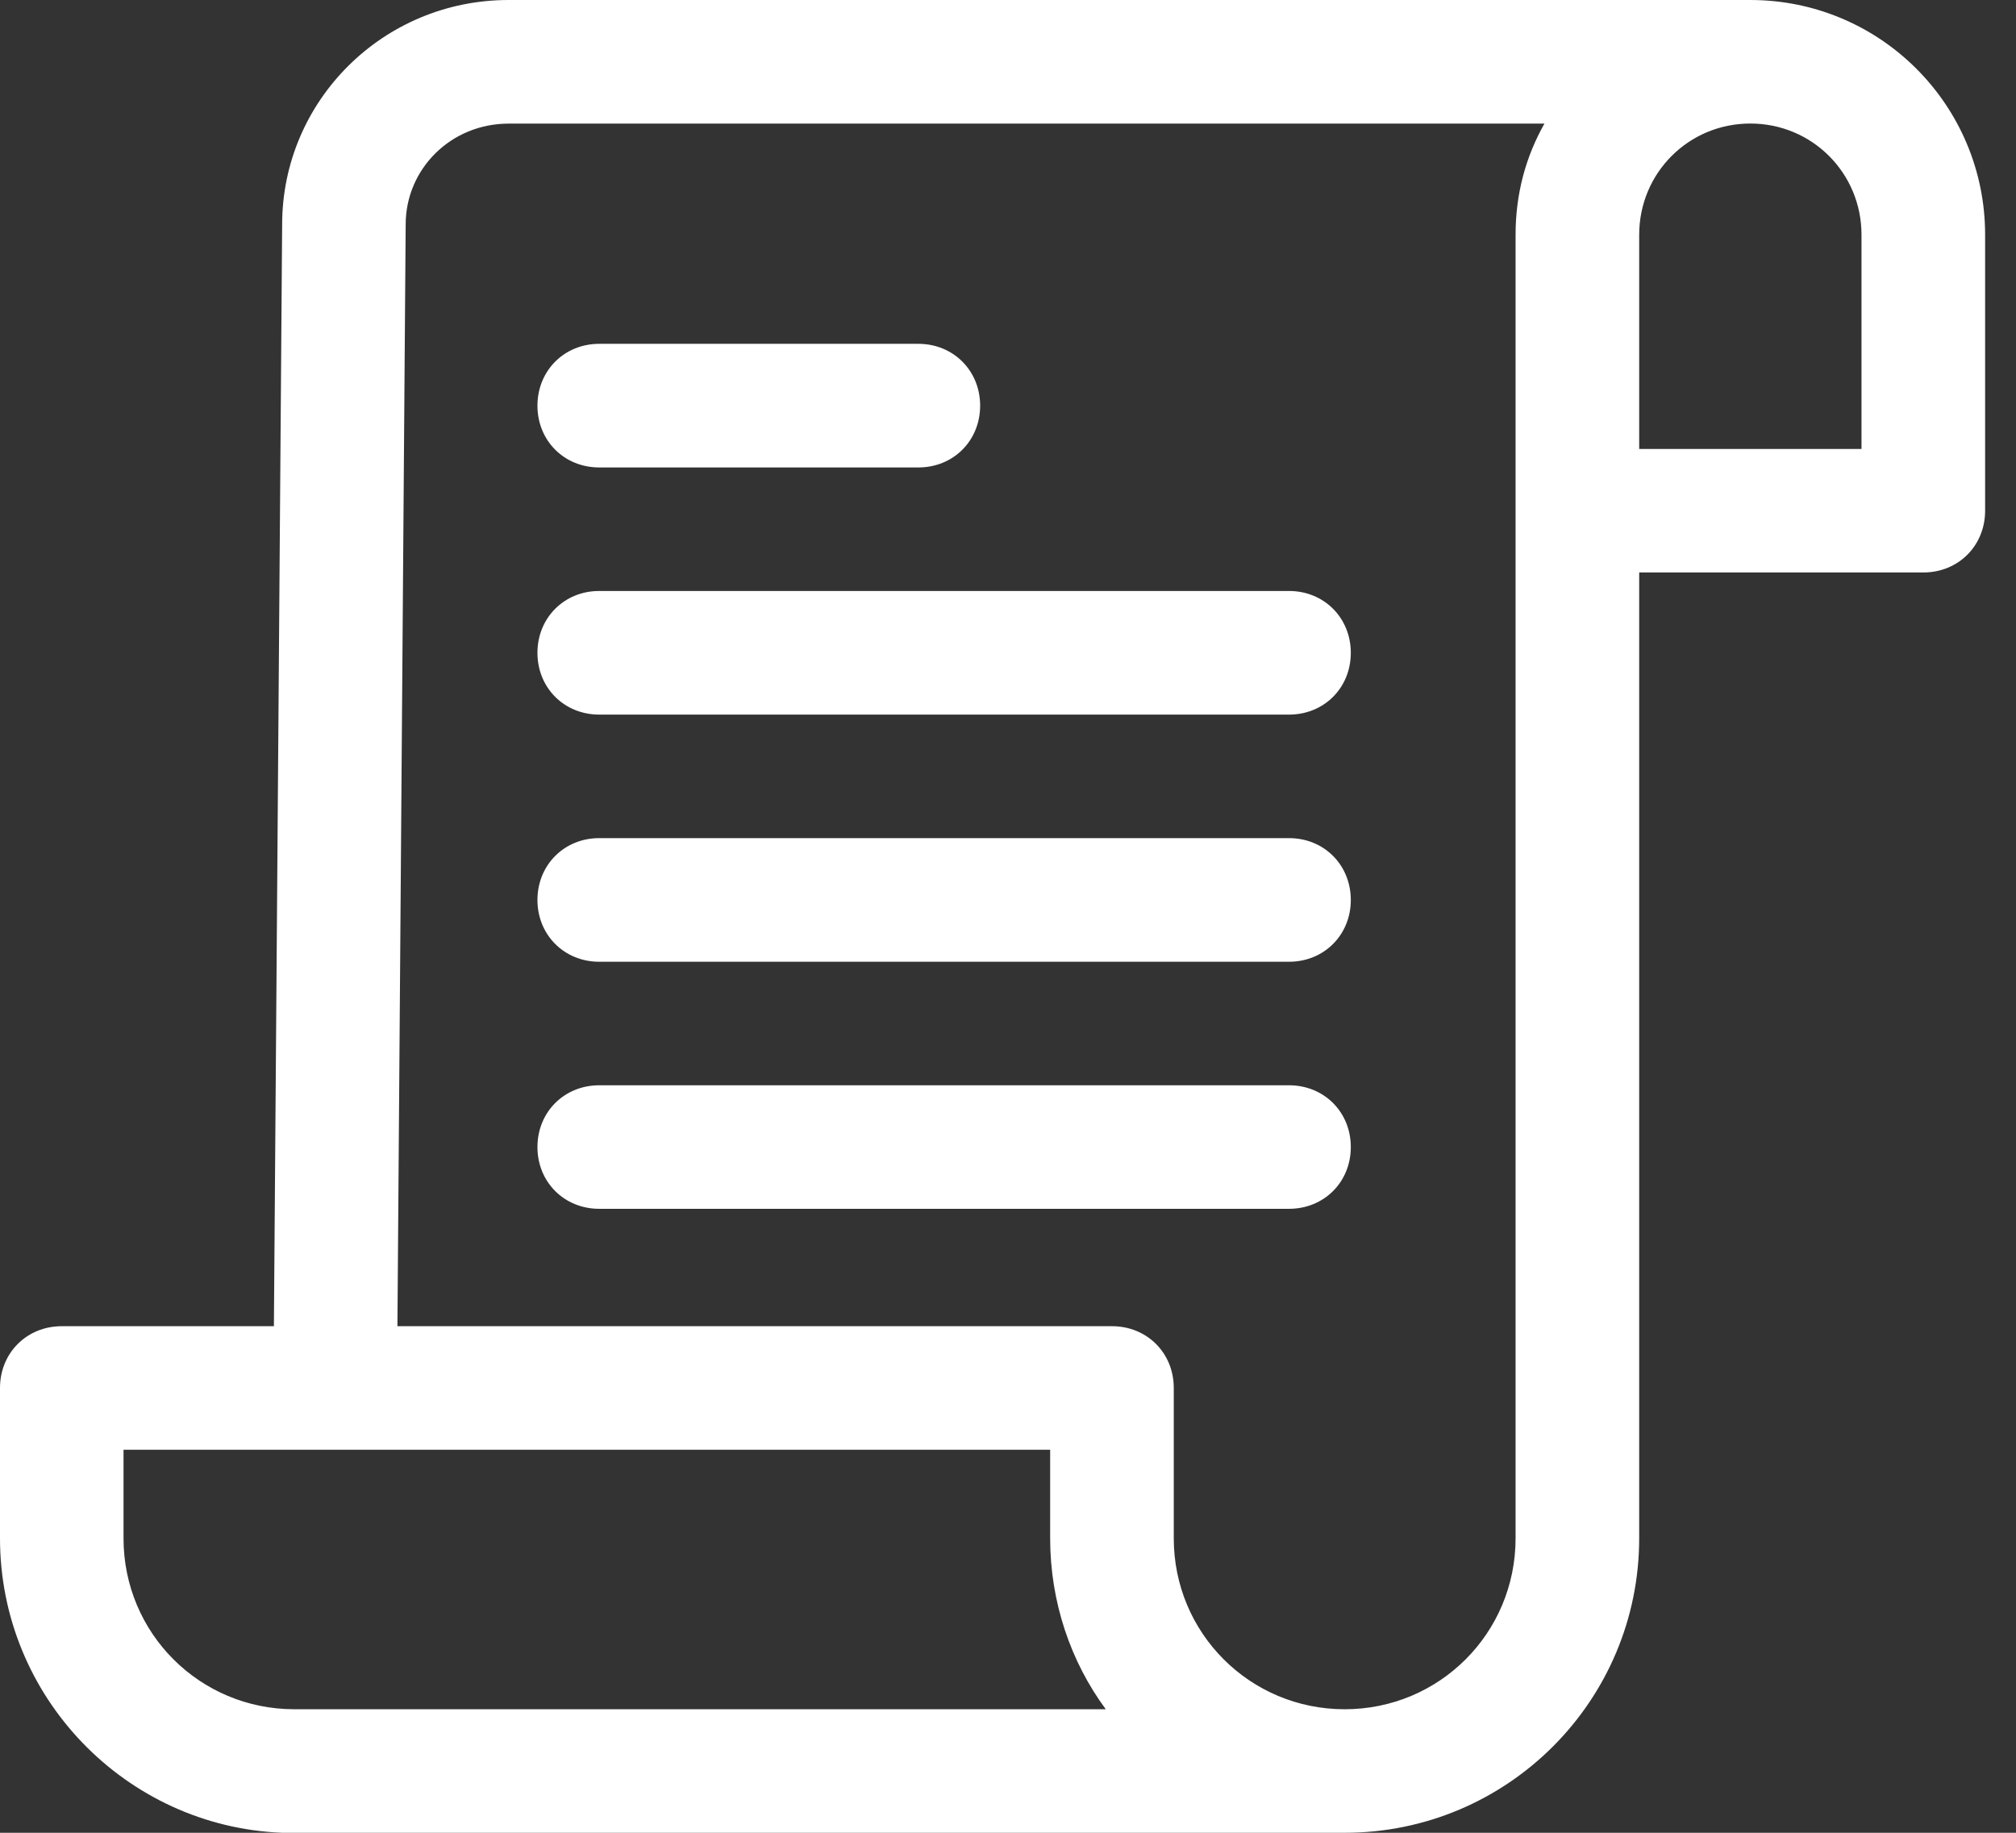
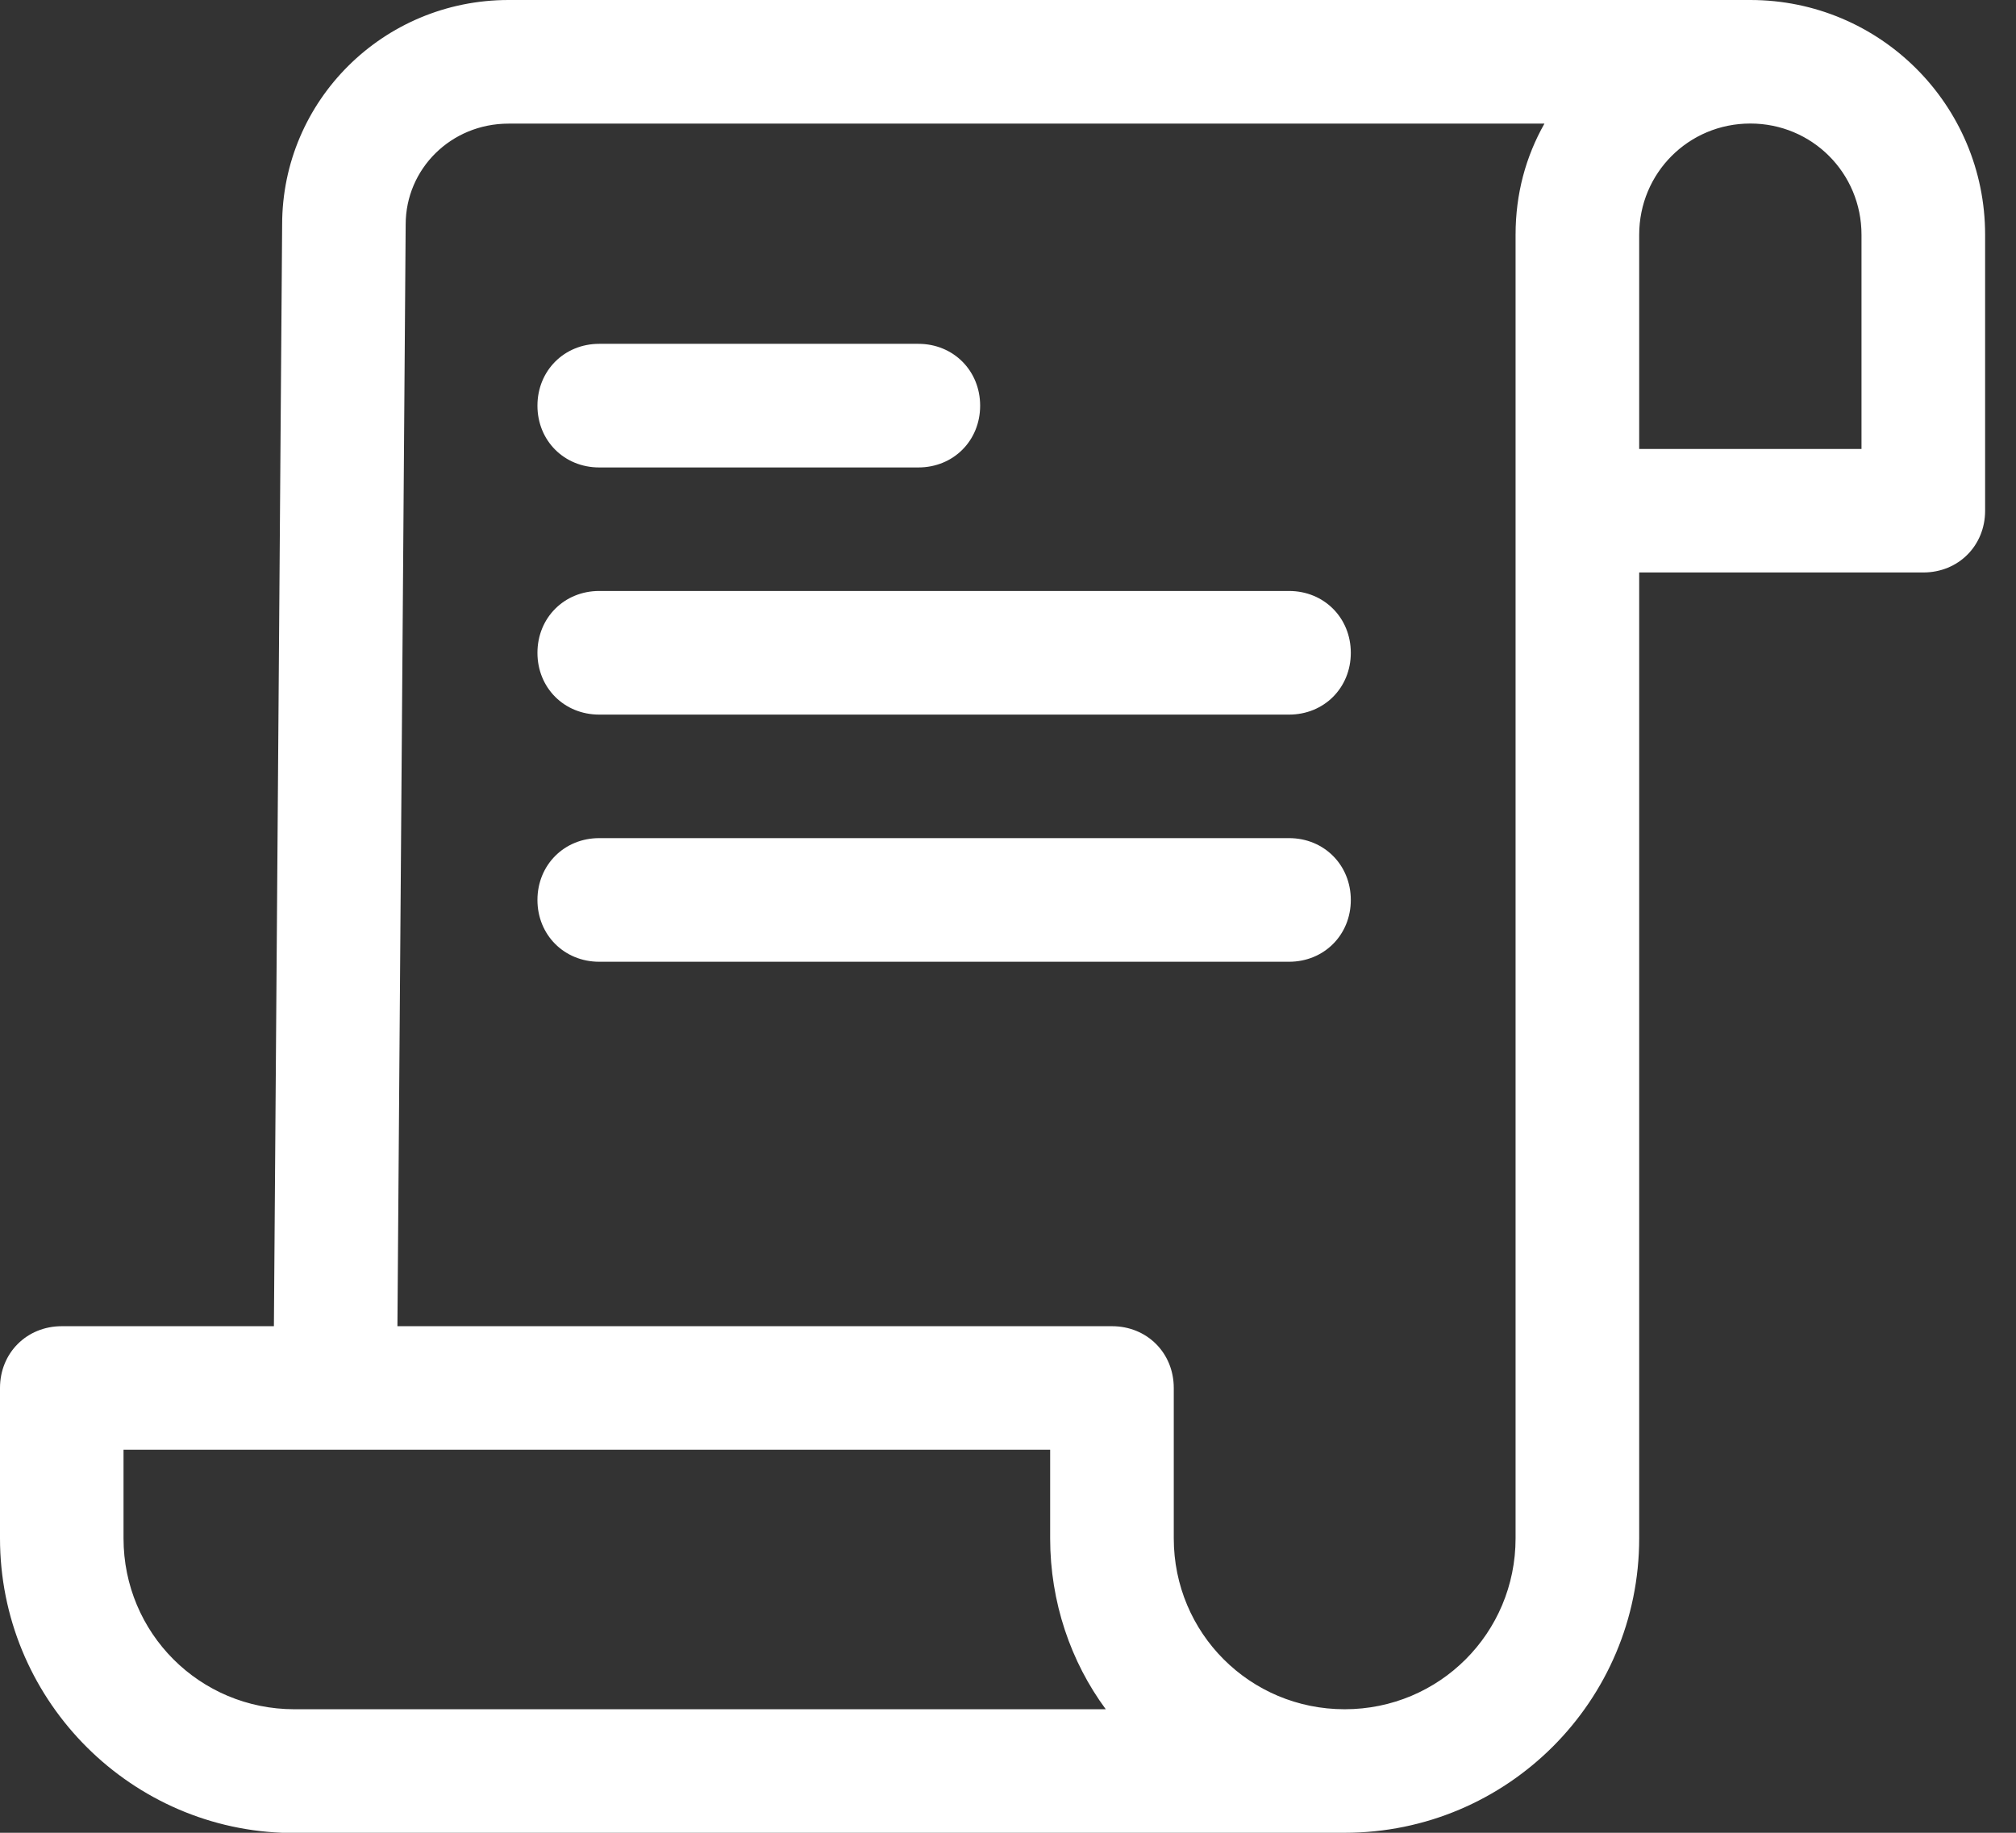
<svg xmlns="http://www.w3.org/2000/svg" width="22" height="20" viewBox="0 0 22 20" fill="none">
  <rect x="0" y="0" width="22" height="20" fill="#333333" stroke="none" />
  <g clip-path="url(#clip0_8_263)">
    <path d="M19.101 0H5.55C4.18 0 3.079 1.101 3.079 2.45L2.989 14.472H0.674C0.292 14.472 0 14.764 0 15.146V16.786C0 18.517 1.371 19.932 3.079 20H14.674C16.449 20 17.888 18.561 17.888 16.786V6.247H20.989C21.371 6.247 21.663 5.955 21.663 5.573V2.562C21.663 1.146 20.517 0 19.101 0H19.101ZM1.348 16.787V15.82H11.46V16.787C11.46 17.483 11.685 18.135 12.067 18.652H3.213C2.179 18.652 1.348 17.821 1.348 16.787V16.787ZM16.539 16.787C16.539 17.821 15.708 18.652 14.674 18.652C13.64 18.652 12.809 17.821 12.809 16.787V15.146C12.809 14.764 12.517 14.472 12.135 14.472H4.337L4.427 2.45C4.427 1.843 4.921 1.349 5.55 1.349H16.854C16.651 1.708 16.539 2.113 16.539 2.562V16.787H16.539ZM20.315 4.899H17.888V2.562C17.888 1.888 18.427 1.348 19.101 1.348C19.775 1.348 20.314 1.888 20.314 2.562V4.899H20.315Z" fill="white" />
    <path d="M6.539 5.101H10.022C10.404 5.101 10.696 4.809 10.696 4.427C10.696 4.045 10.404 3.752 10.022 3.752H6.539C6.157 3.752 5.865 4.045 5.865 4.427C5.865 4.809 6.157 5.101 6.539 5.101V5.101Z" fill="white" />
    <path d="M14.067 6.449H6.539C6.157 6.449 5.865 6.742 5.865 7.124C5.865 7.506 6.157 7.798 6.539 7.798H14.067C14.449 7.798 14.741 7.506 14.741 7.124C14.741 6.742 14.449 6.449 14.067 6.449V6.449Z" fill="white" />
    <path d="M14.067 9.146H6.539C6.157 9.146 5.865 9.439 5.865 9.821C5.865 10.202 6.157 10.495 6.539 10.495H14.067C14.449 10.495 14.741 10.202 14.741 9.821C14.741 9.439 14.449 9.146 14.067 9.146V9.146Z" fill="white" />
-     <path d="M14.067 11.843H6.539C6.157 11.843 5.865 12.135 5.865 12.517C5.865 12.899 6.157 13.191 6.539 13.191H14.067C14.449 13.191 14.741 12.899 14.741 12.517C14.741 12.135 14.449 11.843 14.067 11.843V11.843Z" fill="white" />
  </g>
  <defs>
    <clipPath id="clip0_8_263">
      <rect width="21.663" height="20" fill="white" />
    </clipPath>
  </defs>
</svg>